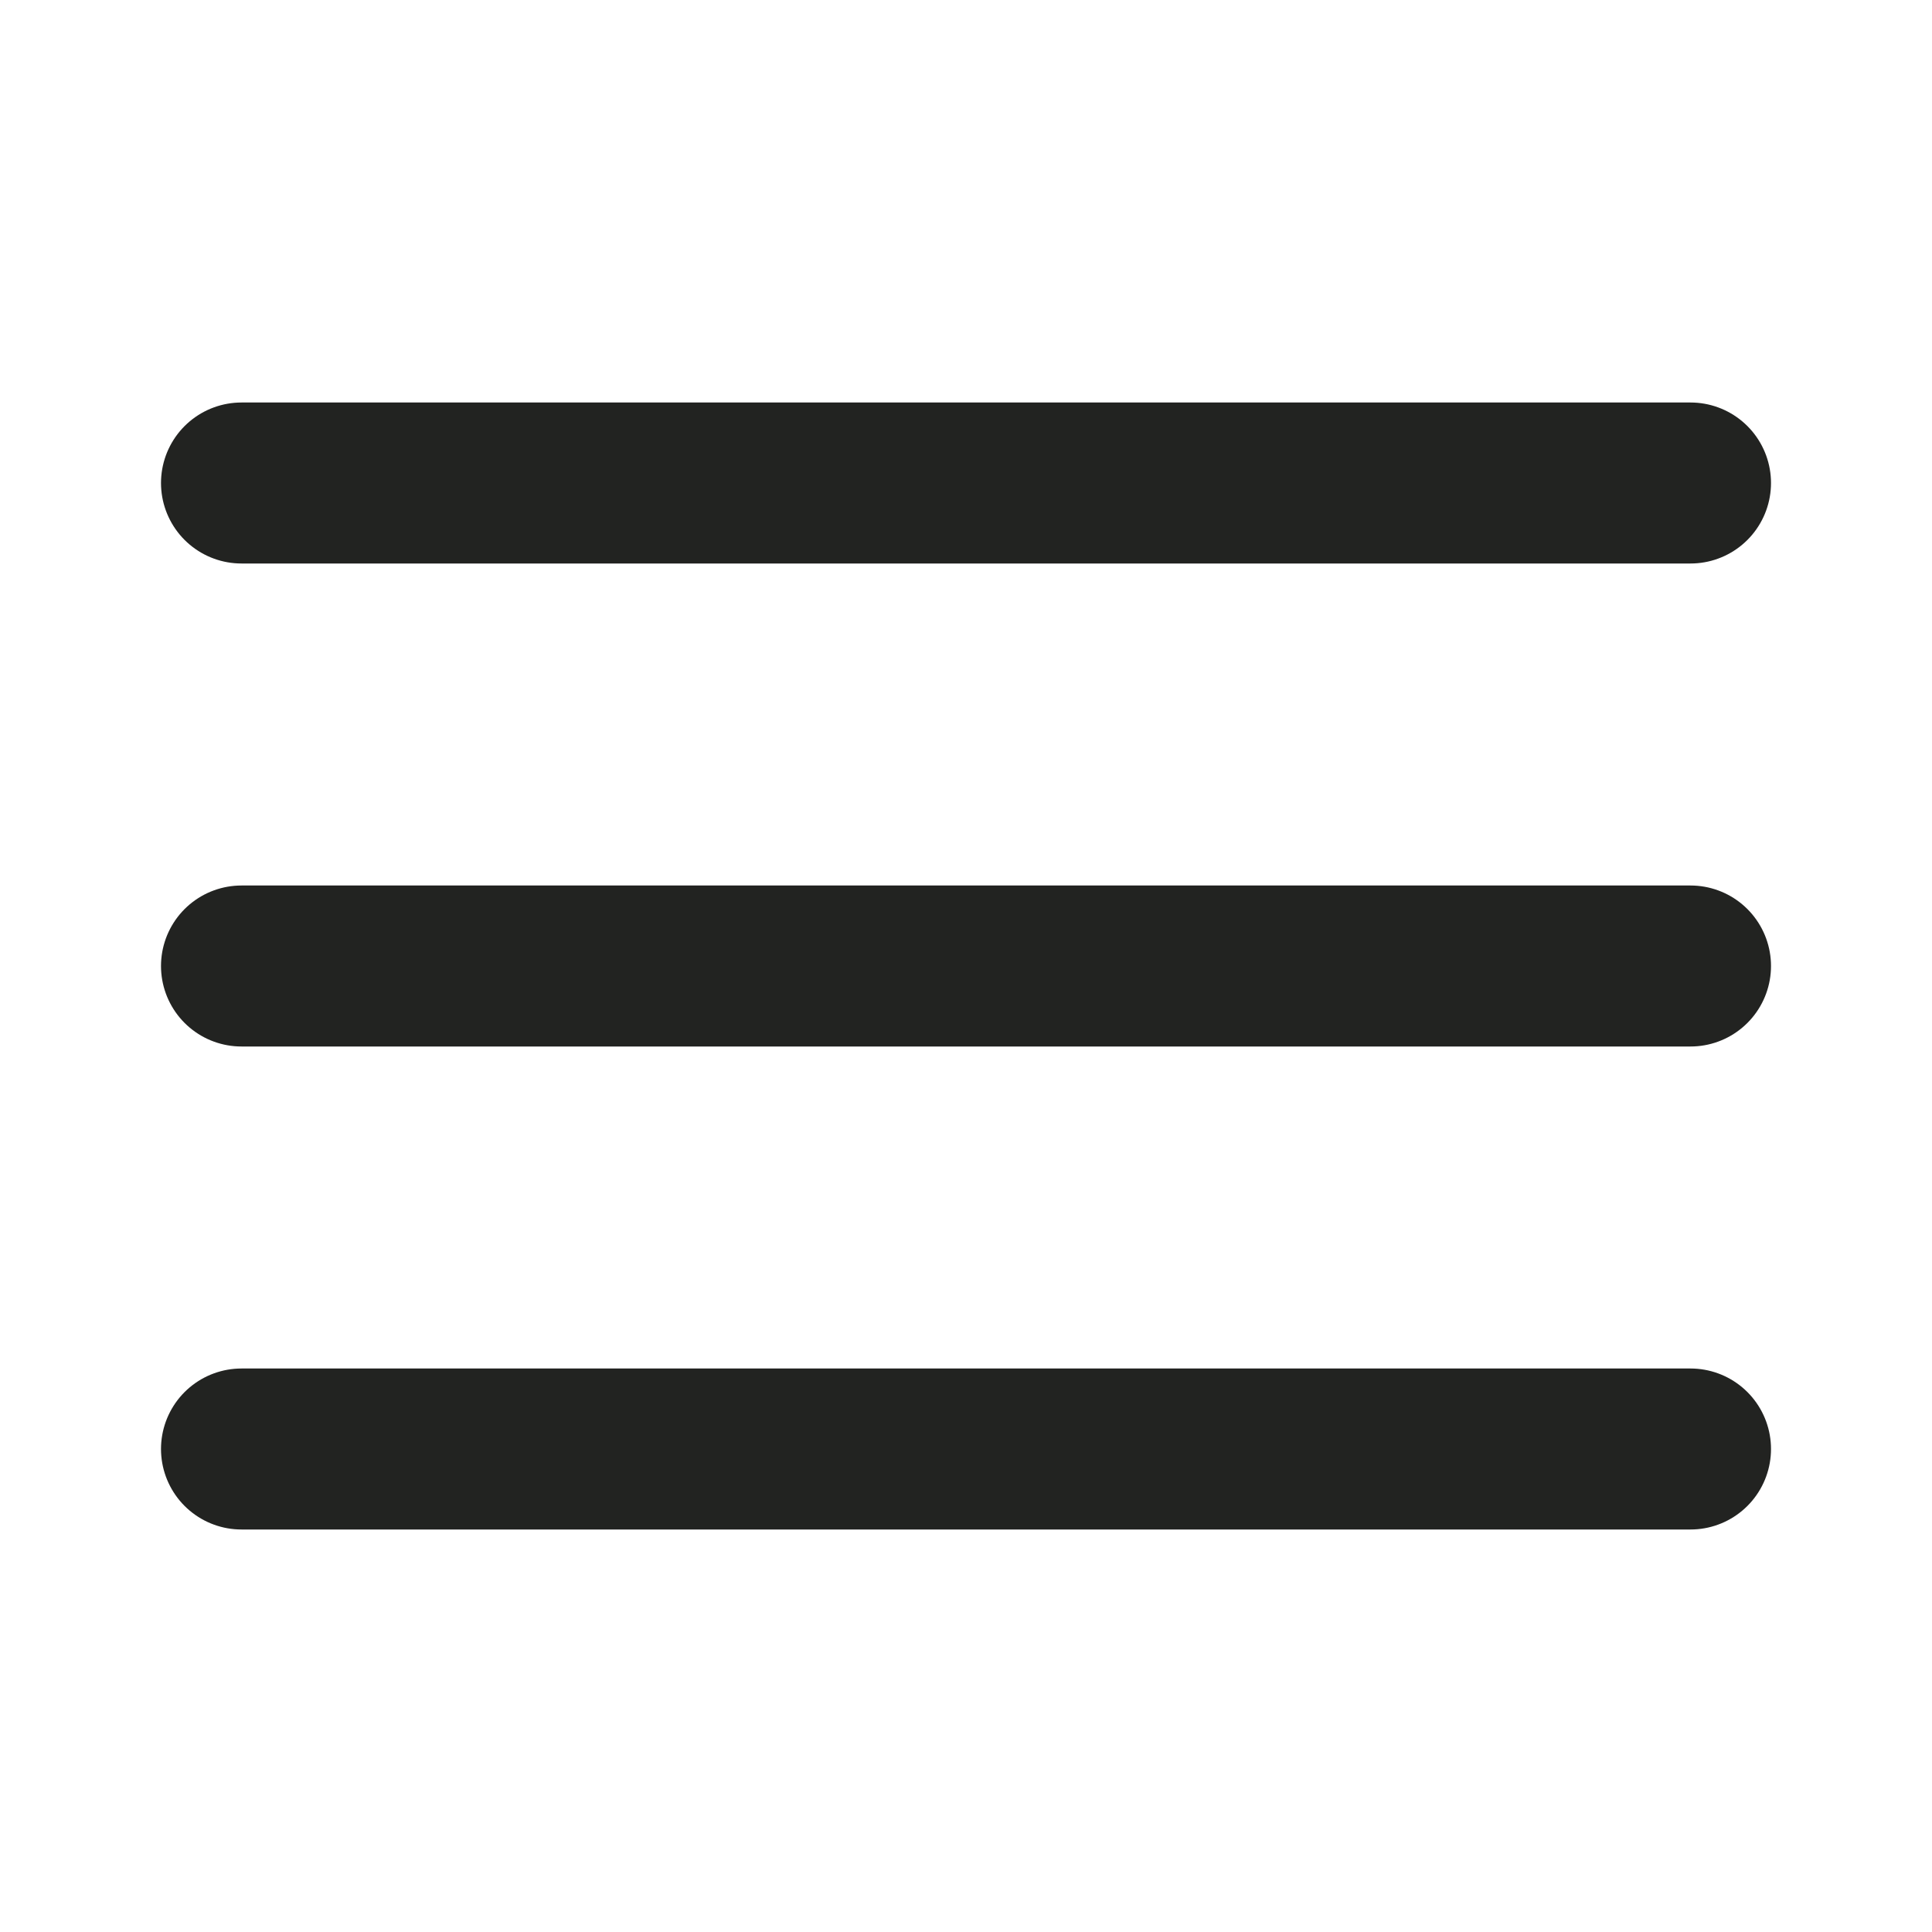
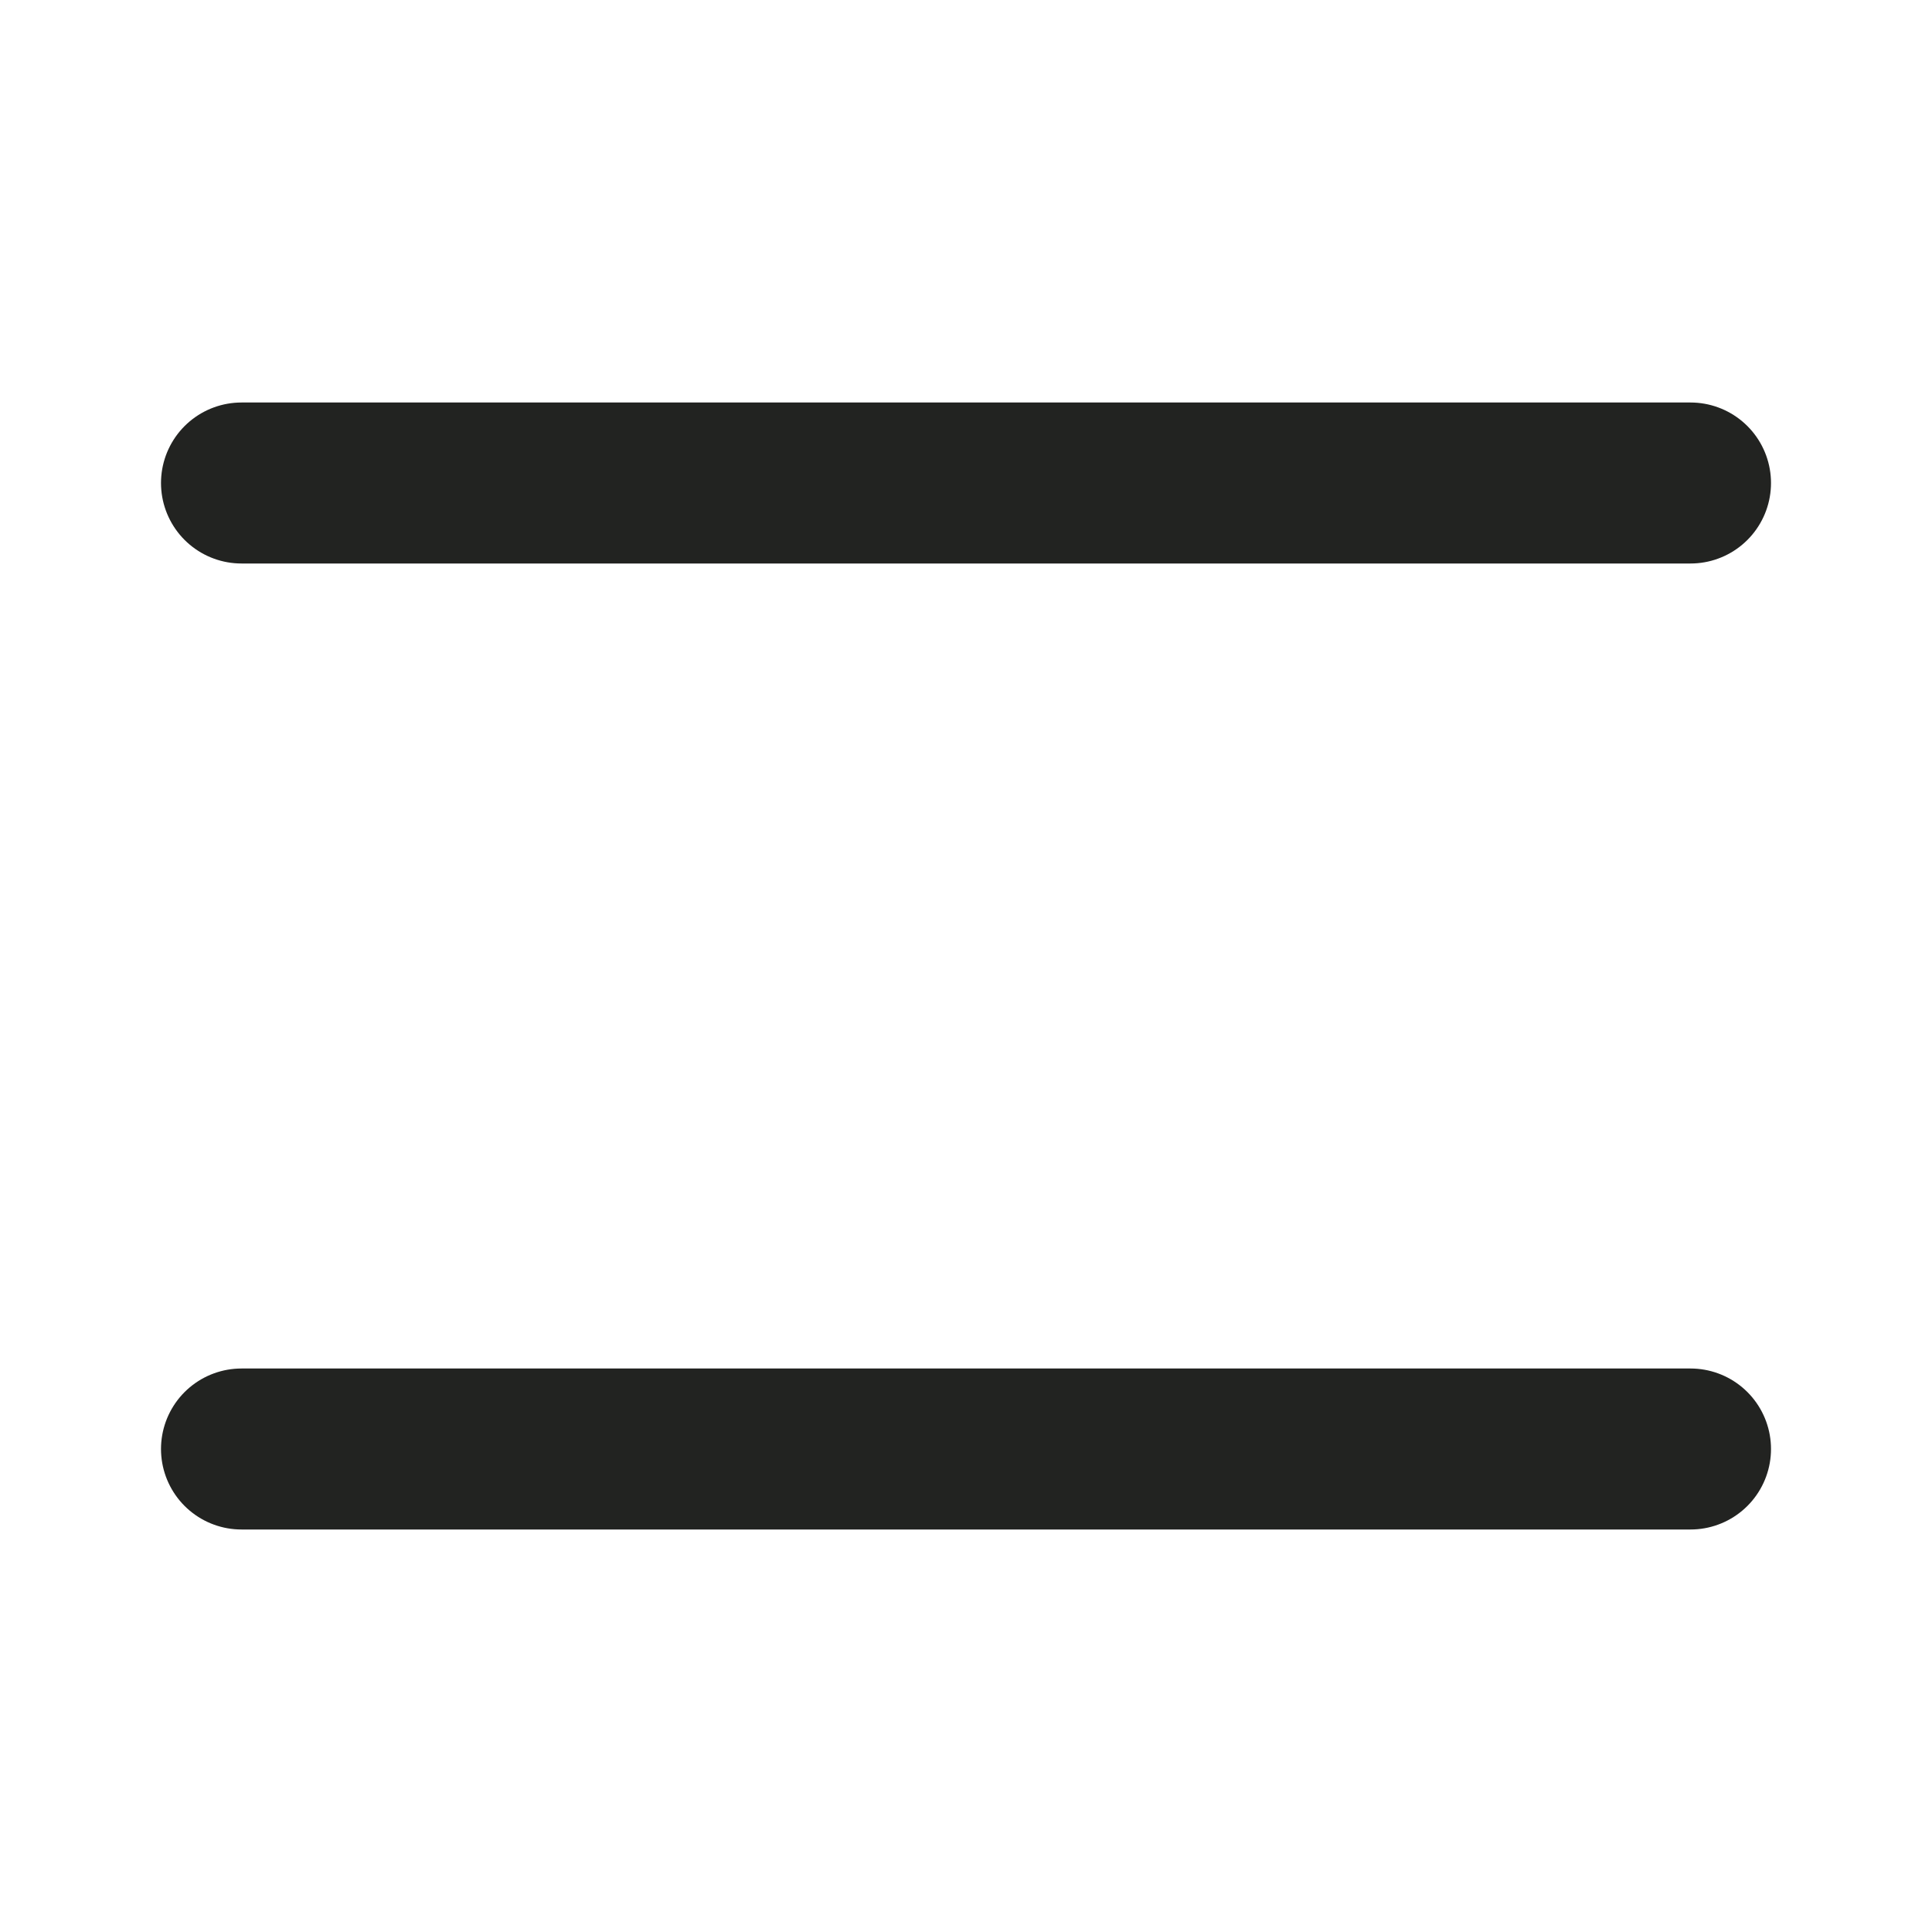
<svg xmlns="http://www.w3.org/2000/svg" stroke-linejoin="round" stroke-linecap="round" stroke-width="2" stroke="#222321" fill="none" height="24" width="24">
  <line y2="6" x2="21" y1="6" x1="3" />
-   <line y2="12" x2="21" y1="12" x1="3" />
  <line y2="18" x2="21" y1="18" x1="3" />
</svg>